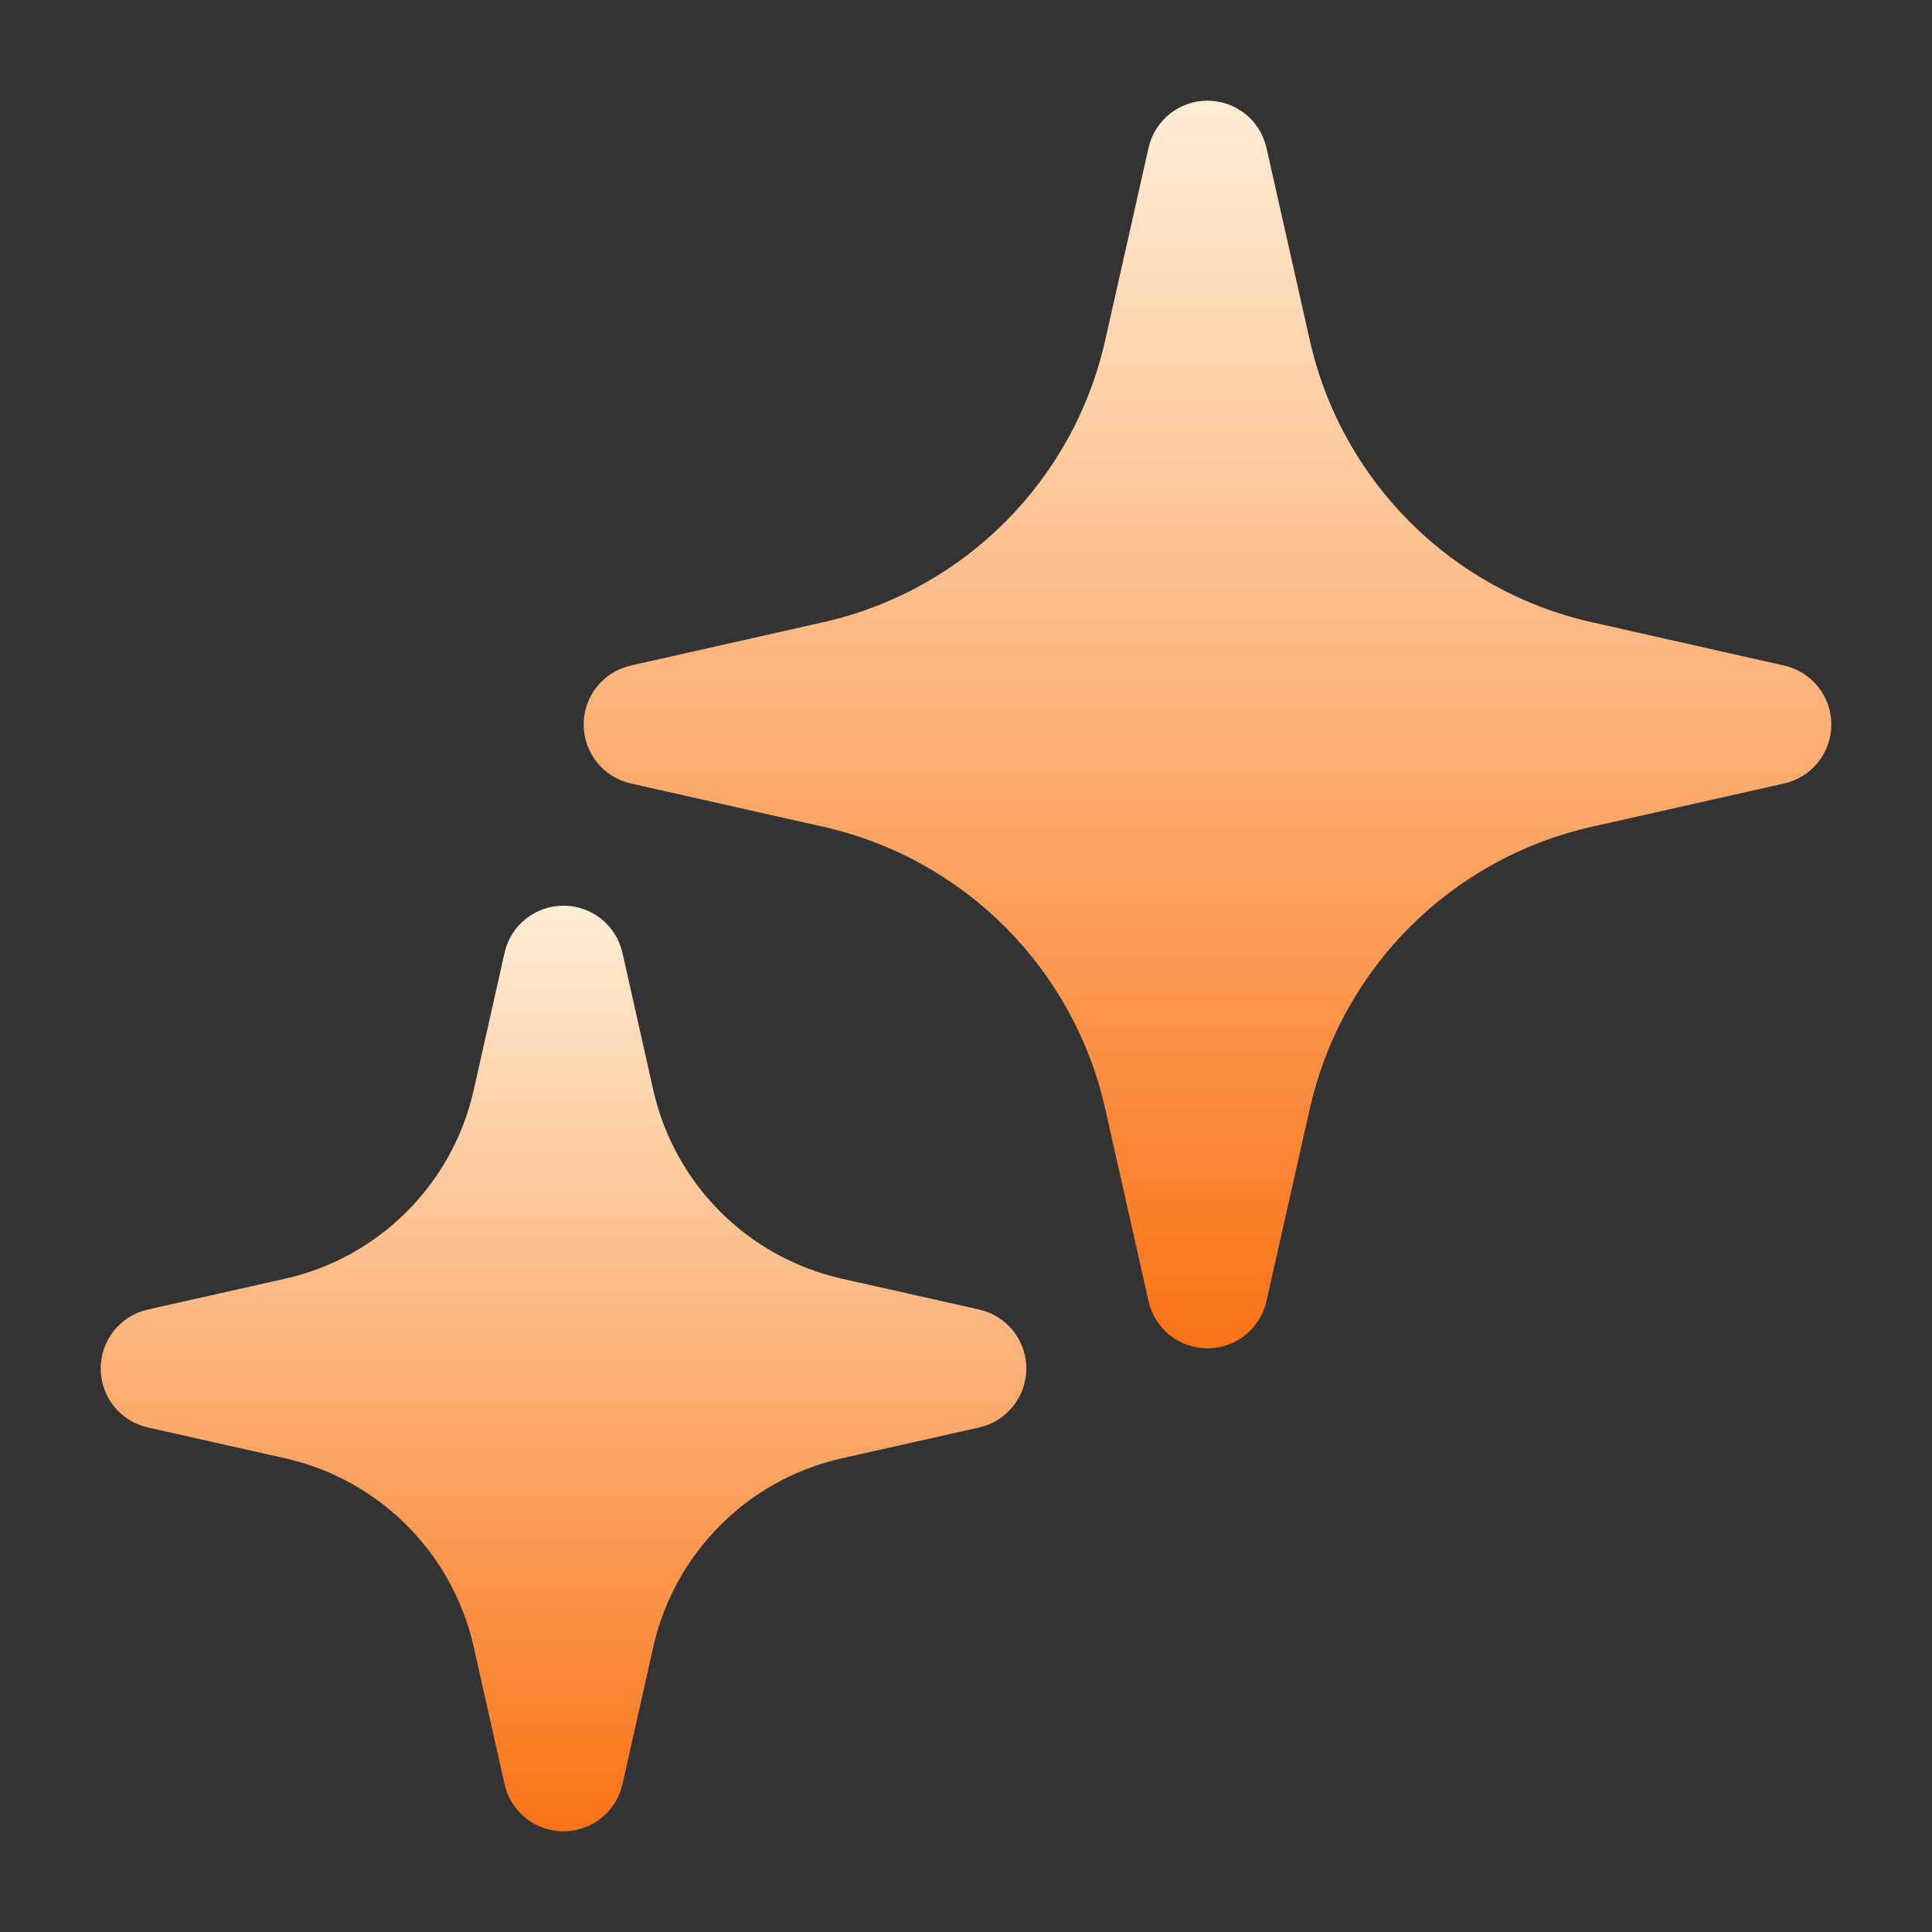
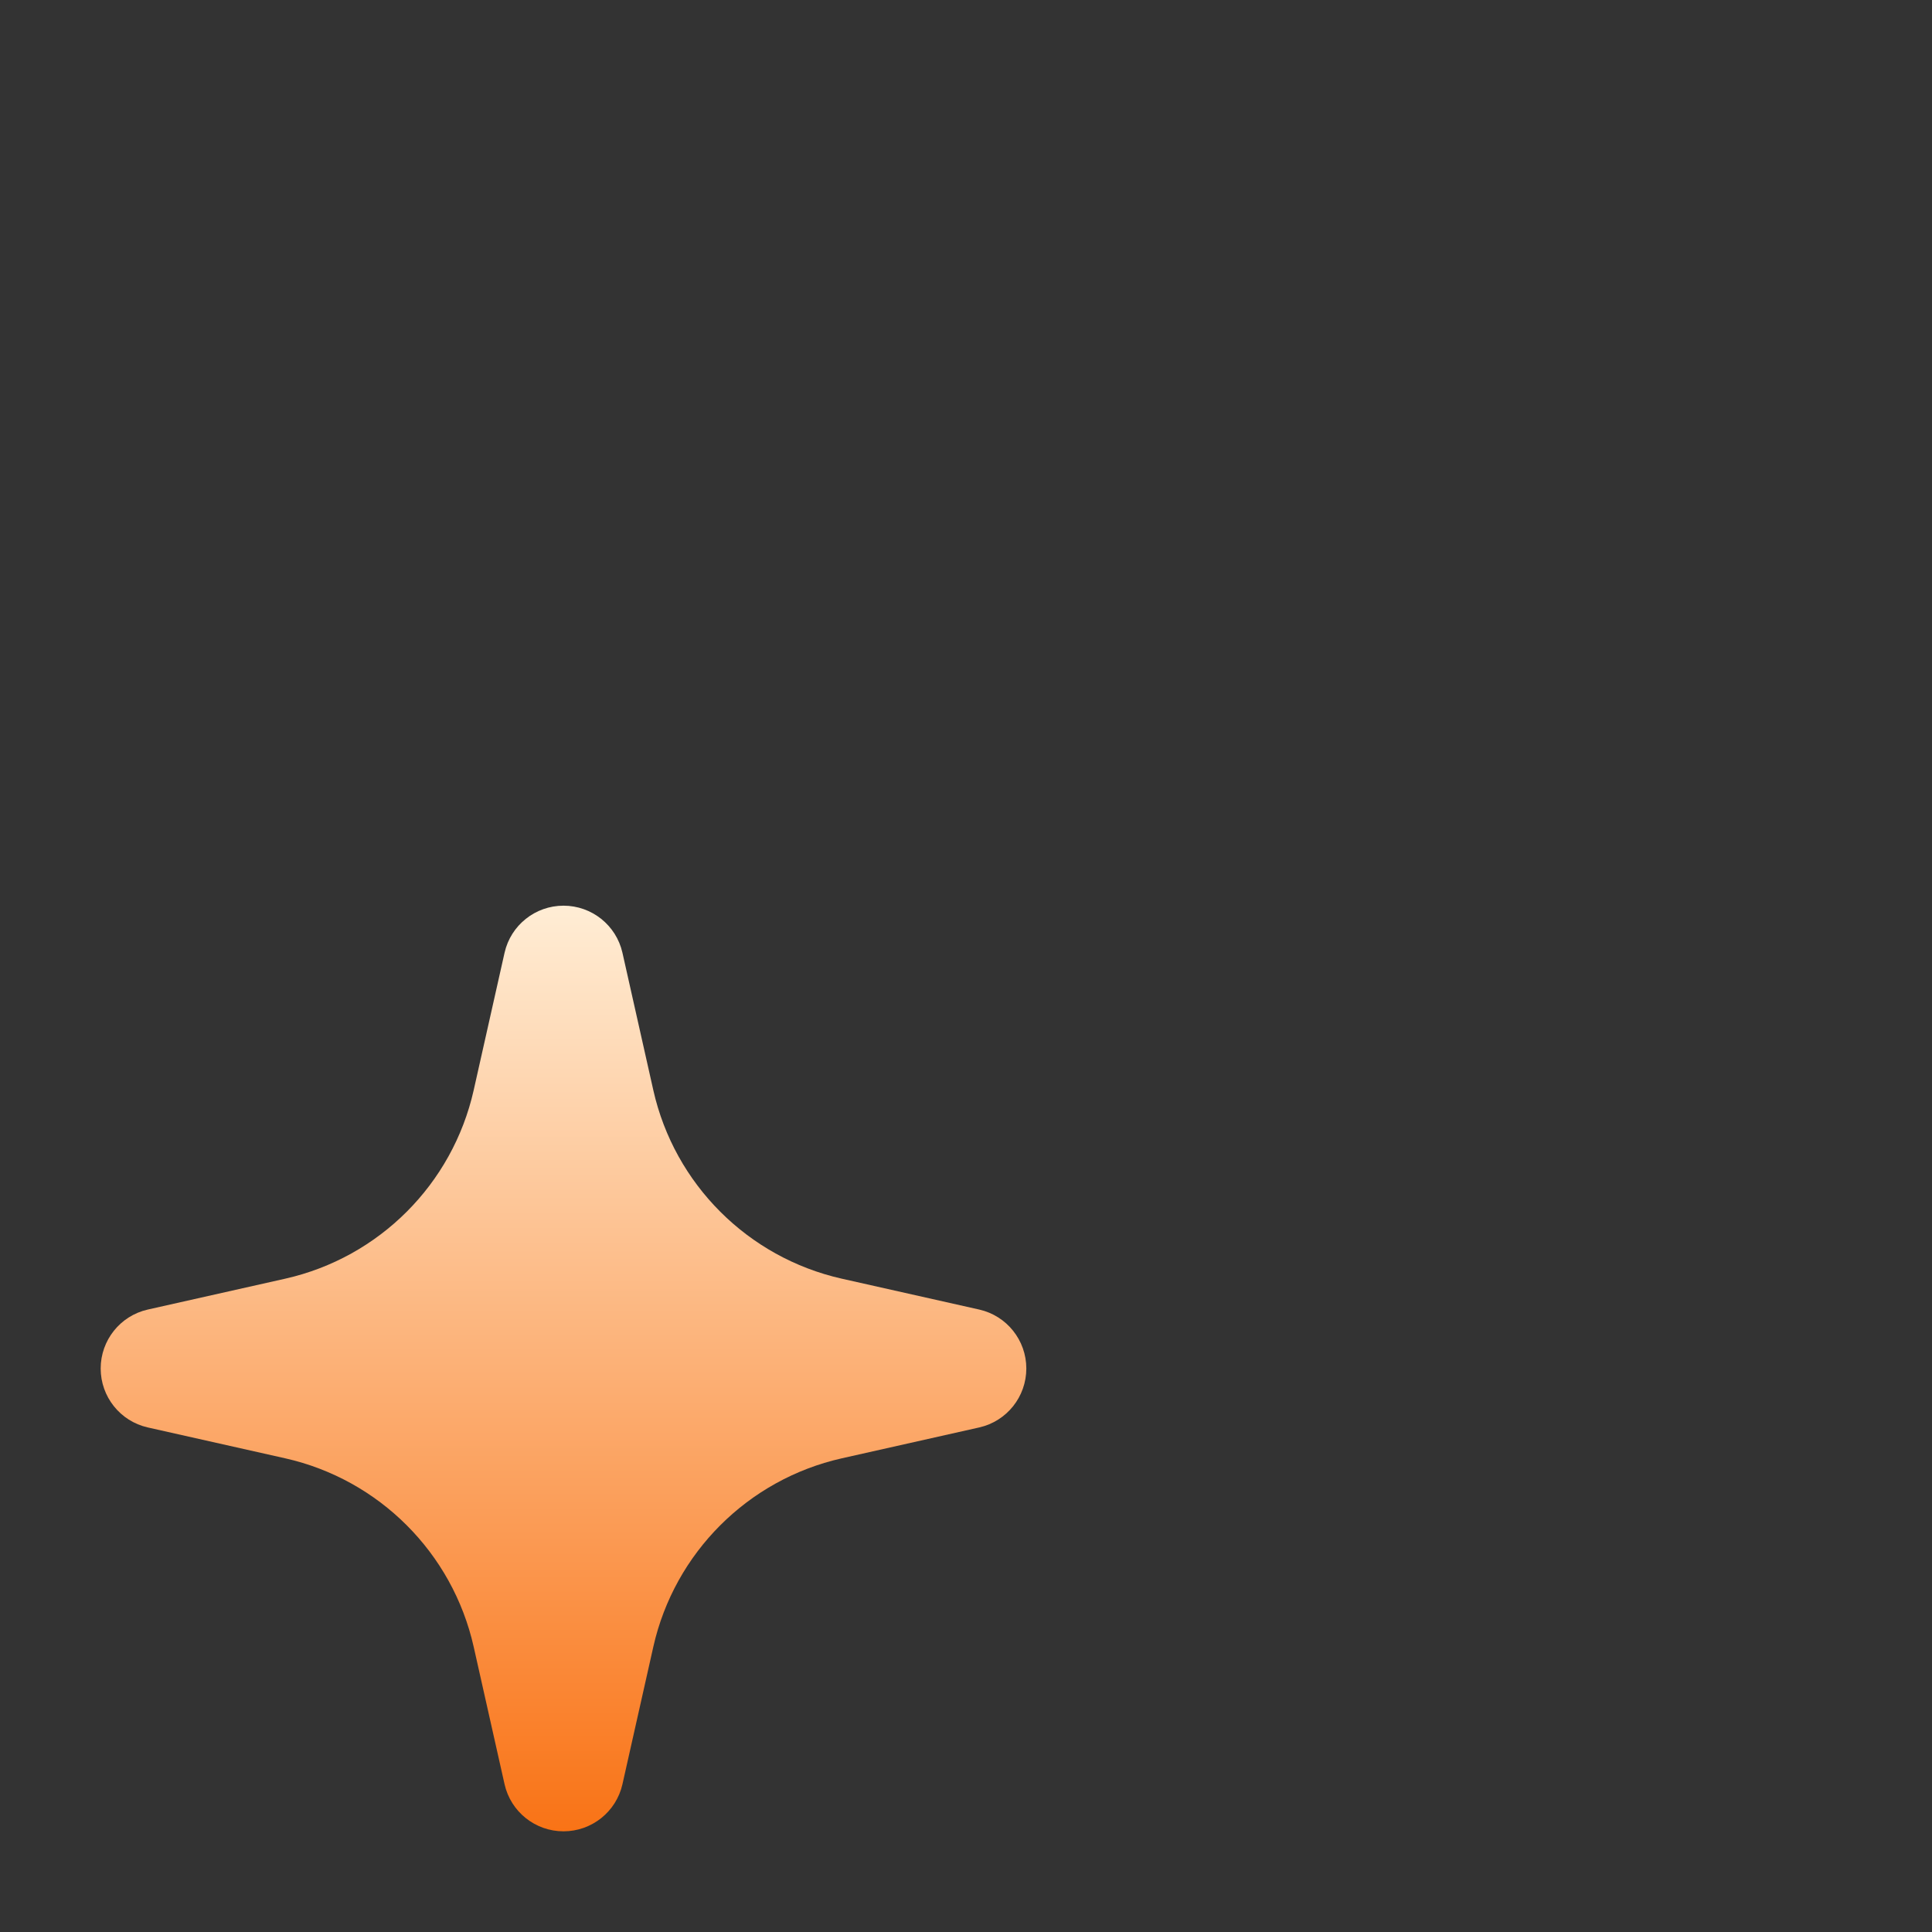
<svg xmlns="http://www.w3.org/2000/svg" width="18" height="18" viewBox="0 0 18 18" fill="none">
  <rect x="0" y="0" width="18" height="18" fill="#333333" stroke="none" />
-   <path d="M11.25 0.938C11.513 0.938 11.741 1.12 11.799 1.376L12.203 3.17C12.498 4.48 13.52 5.502 14.83 5.797L16.624 6.201C16.88 6.259 17.062 6.487 17.062 6.75C17.062 7.013 16.88 7.241 16.624 7.299L14.83 7.703C13.52 7.998 12.498 9.02 12.203 10.33L11.799 12.124C11.741 12.38 11.513 12.562 11.25 12.562C10.987 12.562 10.759 12.38 10.701 12.124L10.297 10.33C10.002 9.02 8.98 7.998 7.67 7.703L5.876 7.299C5.62 7.241 5.438 7.013 5.438 6.75C5.438 6.487 5.62 6.259 5.876 6.201L7.67 5.797C8.98 5.502 10.002 4.48 10.297 3.17L10.701 1.376C10.759 1.12 10.987 0.938 11.25 0.938Z" fill="url(#paint0_linear_4155_123)" />
  <path d="M5.25 8.438C5.513 8.438 5.741 8.62 5.799 8.876L6.087 10.158C6.284 11.032 6.968 11.716 7.842 11.913L9.124 12.201C9.38 12.259 9.562 12.487 9.562 12.75C9.562 13.013 9.38 13.241 9.124 13.299L7.842 13.587C6.968 13.784 6.284 14.468 6.087 15.342L5.799 16.624C5.741 16.88 5.513 17.062 5.25 17.062C4.987 17.062 4.759 16.88 4.701 16.624L4.413 15.342C4.216 14.468 3.532 13.784 2.658 13.587L1.376 13.299C1.12 13.241 0.938 13.013 0.938 12.75C0.938 12.487 1.12 12.259 1.376 12.201L2.658 11.913C3.532 11.716 4.216 11.032 4.413 10.158L4.701 8.876C4.759 8.62 4.987 8.438 5.25 8.438Z" fill="url(#paint1_linear_4155_123)" />
  <defs>
    <linearGradient id="paint0_linear_4155_123" x1="11.25" y1="0.938" x2="11.25" y2="12.562" gradientUnits="userSpaceOnUse">
      <stop stop-color="#FFEDD5" />
      <stop offset="1" stop-color="#F97316" />
    </linearGradient>
    <linearGradient id="paint1_linear_4155_123" x1="5.25" y1="8.438" x2="5.25" y2="17.062" gradientUnits="userSpaceOnUse">
      <stop stop-color="#FFEDD5" />
      <stop offset="1" stop-color="#F97316" />
    </linearGradient>
  </defs>
</svg>